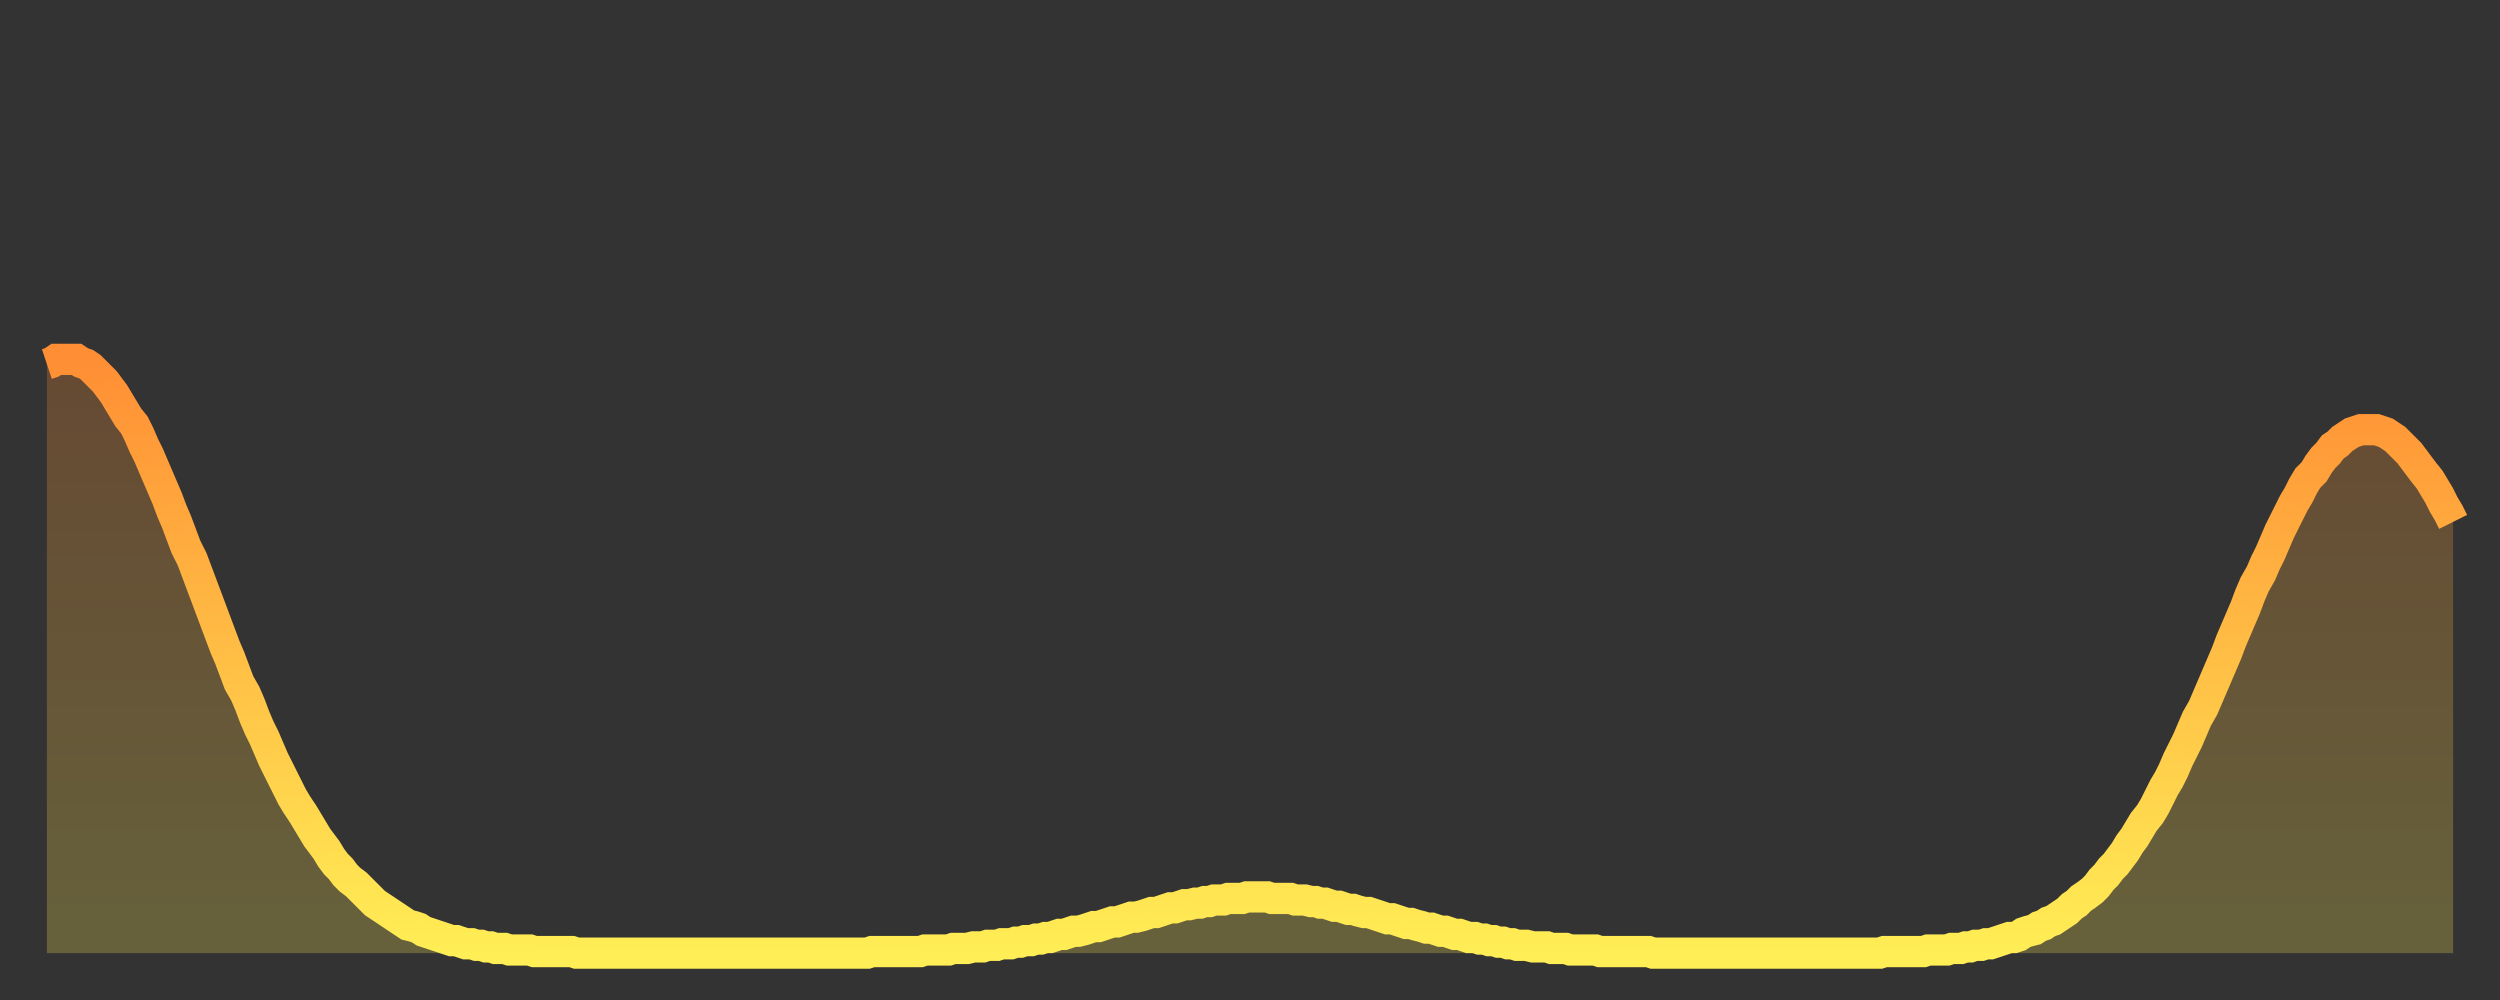
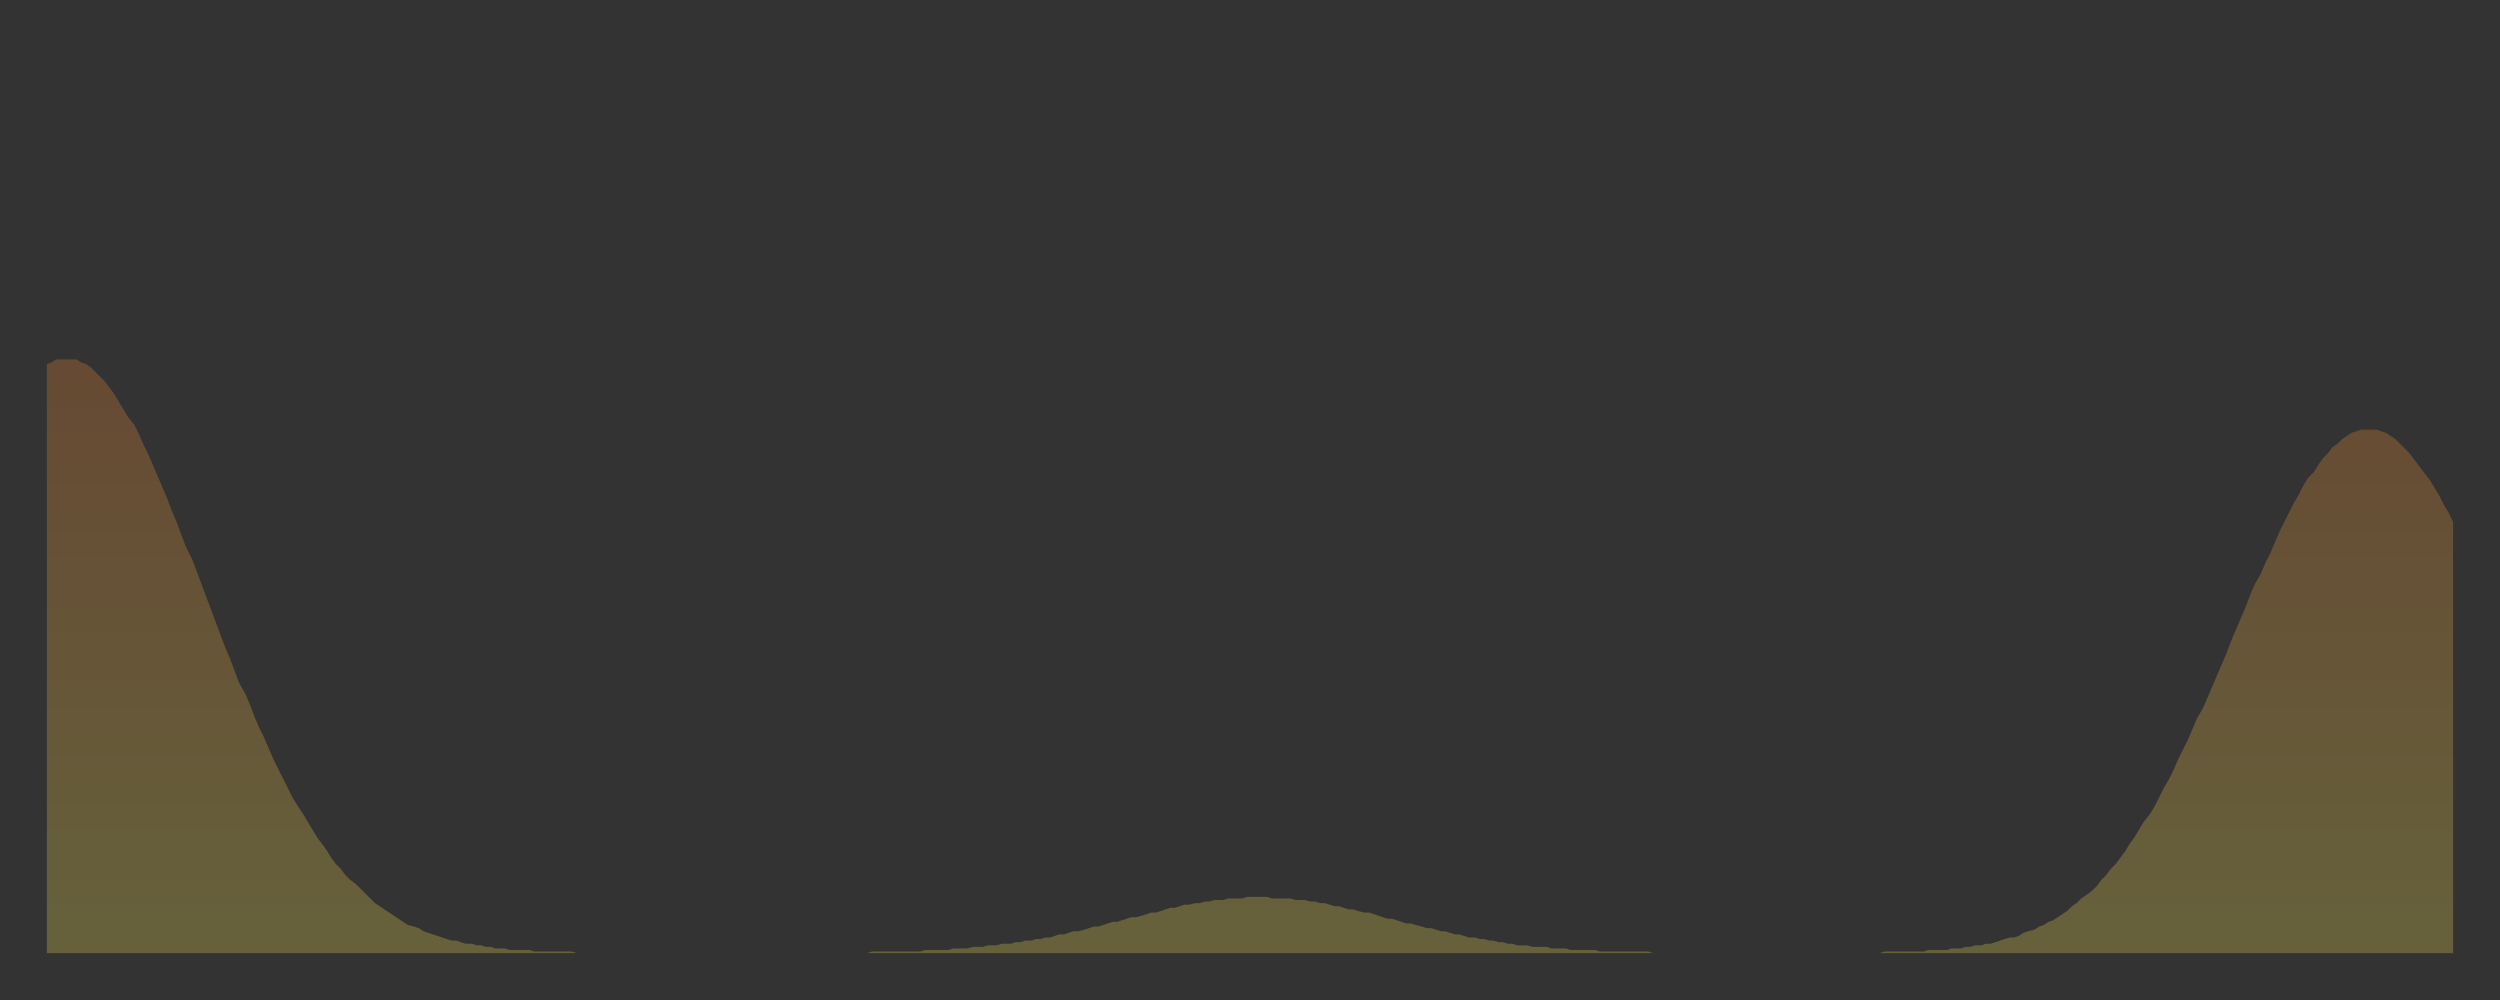
<svg xmlns="http://www.w3.org/2000/svg" baseProfile="full" height="64" version="1.1" width="160">
  <rect width="100%" height="100%" fill="#333333" stroke="none" />
  <defs>
    <linearGradient id="id216390" x1="0" x2="0" y1="0" y2="1">
      <stop offset="0%" stop-color="#ff8e34" />
      <stop offset="50%" stop-color="#ffbe45" />
      <stop offset="100%" stop-color="#ffee55" />
    </linearGradient>
  </defs>
  <g transform="translate(3,3)">
    <g>
-       <path d="M 0.0 20.3 0.3 20.2 0.6 20.0 0.9 20.0 1.2 20.0 1.5 20.0 1.9 20.0 2.2 20.2 2.5 20.3 2.8 20.5 3.1 20.8 3.4 21.1 3.7 21.4 4.0 21.8 4.3 22.2 4.6 22.7 4.9 23.2 5.2 23.7 5.6 24.2 5.9 24.8 6.2 25.5 6.5 26.1 6.8 26.8 7.1 27.5 7.4 28.2 7.7 28.9 8.0 29.7 8.3 30.4 8.6 31.2 8.9 32.0 9.3 32.8 9.6 33.6 9.9 34.4 10.2 35.2 10.5 36.0 10.8 36.8 11.1 37.6 11.4 38.4 11.7 39.1 12.0 39.9 12.3 40.7 12.7 41.4 13.0 42.1 13.3 42.9 13.6 43.6 13.9 44.2 14.2 44.9 14.5 45.6 14.8 46.2 15.1 46.8 15.4 47.4 15.7 48.0 16.0 48.5 16.4 49.1 16.7 49.6 17.0 50.1 17.3 50.6 17.6 51.0 17.9 51.4 18.2 51.9 18.5 52.3 18.8 52.6 19.1 53.0 19.4 53.3 19.8 53.6 20.1 53.9 20.4 54.2 20.7 54.5 21.0 54.8 21.3 55.0 21.6 55.2 21.9 55.4 22.2 55.6 22.5 55.8 22.8 56.0 23.1 56.2 23.5 56.3 23.8 56.4 24.1 56.6 24.4 56.7 24.7 56.8 25.0 56.9 25.3 57.0 25.6 57.1 25.9 57.2 26.2 57.2 26.5 57.3 26.8 57.4 27.2 57.4 27.5 57.5 27.8 57.5 28.1 57.6 28.4 57.6 28.7 57.7 29.0 57.7 29.3 57.7 29.6 57.8 29.9 57.8 30.2 57.8 30.6 57.8 30.9 57.8 31.2 57.9 31.5 57.9 31.8 57.9 32.1 57.9 32.4 57.9 32.7 57.9 33.0 57.9 33.3 57.9 33.6 57.9 33.9 58.0 34.3 58.0 34.6 58.0 34.9 58.0 35.2 58.0 35.5 58.0 35.8 58.0 36.1 58.0 36.4 58.0 36.7 58.0 37.0 58.0 37.3 58.0 37.7 58.0 38.0 58.0 38.3 58.0 38.6 58.0 38.9 58.0 39.2 58.0 39.5 58.0 39.8 58.0 40.1 58.0 40.4 58.0 40.7 58.0 41.0 58.0 41.4 58.0 41.7 58.0 42.0 58.0 42.3 58.0 42.6 58.0 42.9 58.0 43.2 58.0 43.5 58.0 43.8 58.0 44.1 58.0 44.4 58.0 44.7 58.0 45.1 58.0 45.4 58.0 45.7 58.0 46.0 58.0 46.3 58.0 46.6 58.0 46.9 58.0 47.2 58.0 47.5 58.0 47.8 58.0 48.1 58.0 48.5 58.0 48.8 58.0 49.1 58.0 49.4 58.0 49.7 58.0 50.0 58.0 50.3 58.0 50.6 58.0 50.9 58.0 51.2 58.0 51.5 58.0 51.8 58.0 52.2 58.0 52.5 58.0 52.8 57.9 53.1 57.9 53.4 57.9 53.7 57.9 54.0 57.9 54.3 57.9 54.6 57.9 54.9 57.9 55.2 57.9 55.6 57.9 55.9 57.9 56.2 57.8 56.5 57.8 56.8 57.8 57.1 57.8 57.4 57.8 57.7 57.8 58.0 57.7 58.3 57.7 58.6 57.7 58.9 57.7 59.3 57.6 59.6 57.6 59.9 57.6 60.2 57.5 60.5 57.5 60.8 57.5 61.1 57.4 61.4 57.4 61.7 57.4 62.0 57.3 62.3 57.3 62.6 57.2 63.0 57.2 63.3 57.1 63.6 57.1 63.9 57.0 64.2 57.0 64.5 56.9 64.8 56.8 65.1 56.8 65.4 56.7 65.7 56.6 66.0 56.6 66.4 56.5 66.7 56.4 67.0 56.3 67.3 56.3 67.6 56.2 67.9 56.1 68.2 56.0 68.5 56.0 68.8 55.9 69.1 55.8 69.4 55.7 69.7 55.7 70.1 55.6 70.4 55.5 70.7 55.4 71.0 55.4 71.3 55.3 71.6 55.2 71.9 55.1 72.2 55.1 72.5 55.0 72.8 54.9 73.1 54.9 73.5 54.8 73.8 54.8 74.1 54.7 74.4 54.7 74.7 54.6 75.0 54.6 75.3 54.6 75.6 54.5 75.9 54.5 76.2 54.5 76.5 54.5 76.8 54.4 77.2 54.4 77.5 54.4 77.8 54.4 78.1 54.4 78.4 54.5 78.7 54.5 79.0 54.5 79.3 54.5 79.6 54.5 79.9 54.6 80.2 54.6 80.5 54.6 80.9 54.7 81.2 54.7 81.5 54.8 81.8 54.8 82.1 54.9 82.4 55.0 82.7 55.0 83.0 55.1 83.3 55.2 83.6 55.2 83.9 55.3 84.3 55.4 84.6 55.4 84.9 55.5 85.2 55.6 85.5 55.7 85.8 55.8 86.1 55.8 86.4 55.9 86.7 56.0 87.0 56.1 87.3 56.1 87.6 56.2 88.0 56.3 88.3 56.4 88.6 56.4 88.9 56.5 89.2 56.6 89.5 56.6 89.8 56.7 90.1 56.8 90.4 56.8 90.7 56.9 91.0 57.0 91.4 57.0 91.7 57.1 92.0 57.1 92.3 57.2 92.6 57.2 92.9 57.3 93.2 57.3 93.5 57.4 93.8 57.4 94.1 57.5 94.4 57.5 94.7 57.5 95.1 57.6 95.4 57.6 95.7 57.6 96.0 57.6 96.3 57.7 96.6 57.7 96.9 57.7 97.2 57.7 97.5 57.8 97.8 57.8 98.1 57.8 98.4 57.8 98.8 57.8 99.1 57.8 99.4 57.9 99.7 57.9 100.0 57.9 100.3 57.9 100.6 57.9 100.9 57.9 101.2 57.9 101.5 57.9 101.8 57.9 102.2 57.9 102.5 57.9 102.8 58.0 103.1 58.0 103.4 58.0 103.7 58.0 104.0 58.0 104.3 58.0 104.6 58.0 104.9 58.0 105.2 58.0 105.5 58.0 105.9 58.0 106.2 58.0 106.5 58.0 106.8 58.0 107.1 58.0 107.4 58.0 107.7 58.0 108.0 58.0 108.3 58.0 108.6 58.0 108.9 58.0 109.3 58.0 109.6 58.0 109.9 58.0 110.2 58.0 110.5 58.0 110.8 58.0 111.1 58.0 111.4 58.0 111.7 58.0 112.0 58.0 112.3 58.0 112.6 58.0 113.0 58.0 113.3 58.0 113.6 58.0 113.9 58.0 114.2 58.0 114.5 58.0 114.8 58.0 115.1 58.0 115.4 58.0 115.7 58.0 116.0 58.0 116.3 58.0 116.7 58.0 117.0 58.0 117.3 58.0 117.6 57.9 117.9 57.9 118.2 57.9 118.5 57.9 118.8 57.9 119.1 57.9 119.4 57.9 119.7 57.9 120.1 57.9 120.4 57.8 120.7 57.8 121.0 57.8 121.3 57.8 121.6 57.8 121.9 57.7 122.2 57.7 122.5 57.7 122.8 57.6 123.1 57.6 123.4 57.5 123.8 57.5 124.1 57.4 124.4 57.4 124.7 57.3 125.0 57.2 125.3 57.1 125.6 57.0 125.9 57.0 126.2 56.9 126.5 56.7 126.8 56.6 127.2 56.5 127.5 56.3 127.8 56.2 128.1 56.0 128.4 55.9 128.7 55.7 129.0 55.5 129.3 55.3 129.6 55.0 129.9 54.8 130.2 54.5 130.5 54.3 130.9 54.0 131.2 53.7 131.5 53.3 131.8 53.0 132.1 52.6 132.4 52.3 132.7 51.9 133.0 51.5 133.3 51.0 133.6 50.6 133.9 50.1 134.2 49.6 134.6 49.1 134.9 48.6 135.2 48.0 135.5 47.4 135.8 46.9 136.1 46.3 136.4 45.6 136.7 45.0 137.0 44.4 137.3 43.7 137.6 43.0 138.0 42.3 138.3 41.6 138.6 40.9 138.9 40.2 139.2 39.5 139.5 38.8 139.8 38.0 140.1 37.3 140.4 36.6 140.7 35.9 141.0 35.1 141.3 34.4 141.7 33.7 142.0 33.0 142.3 32.4 142.6 31.7 142.9 31.0 143.2 30.4 143.5 29.8 143.8 29.2 144.1 28.7 144.4 28.1 144.7 27.6 145.1 27.2 145.4 26.7 145.7 26.3 146.0 26.0 146.3 25.6 146.6 25.4 146.9 25.1 147.2 24.9 147.5 24.7 147.8 24.6 148.1 24.5 148.4 24.5 148.8 24.5 149.1 24.5 149.4 24.6 149.7 24.7 150.0 24.9 150.3 25.1 150.6 25.4 150.9 25.7 151.2 26.0 151.5 26.4 151.8 26.8 152.1 27.2 152.5 27.7 152.8 28.2 153.1 28.7 153.4 29.3 153.7 29.8 154.0 30.4" fill="none" id="graph-curve" opacity="1" stroke="url(#id216390)" stroke-width="2" />
      <path d="M 0 58 L 0.0 20.3 0.3 20.2 0.6 20.0 0.9 20.0 1.2 20.0 1.5 20.0 1.9 20.0 2.2 20.2 2.5 20.3 2.8 20.5 3.1 20.8 3.4 21.1 3.7 21.4 4.0 21.8 4.3 22.2 4.6 22.7 4.9 23.2 5.2 23.7 5.6 24.2 5.9 24.8 6.2 25.5 6.5 26.1 6.8 26.8 7.1 27.5 7.4 28.2 7.7 28.9 8.0 29.7 8.3 30.4 8.6 31.2 8.9 32.0 9.3 32.8 9.6 33.6 9.9 34.4 10.2 35.2 10.5 36.0 10.8 36.8 11.1 37.6 11.4 38.4 11.7 39.1 12.0 39.9 12.3 40.7 12.7 41.4 13.0 42.1 13.3 42.9 13.6 43.6 13.9 44.2 14.2 44.9 14.5 45.6 14.8 46.2 15.1 46.8 15.4 47.4 15.7 48.0 16.0 48.5 16.4 49.1 16.7 49.6 17.0 50.1 17.3 50.6 17.6 51.0 17.9 51.4 18.2 51.9 18.5 52.3 18.8 52.6 19.1 53.0 19.4 53.3 19.8 53.6 20.1 53.9 20.4 54.2 20.7 54.5 21.0 54.8 21.3 55.0 21.6 55.2 21.9 55.4 22.2 55.6 22.5 55.8 22.8 56.0 23.1 56.2 23.5 56.3 23.8 56.4 24.1 56.6 24.4 56.7 24.7 56.8 25.0 56.9 25.3 57.0 25.6 57.1 25.9 57.2 26.2 57.2 26.5 57.3 26.8 57.4 27.2 57.4 27.5 57.5 27.8 57.5 28.1 57.6 28.4 57.6 28.7 57.7 29.0 57.7 29.3 57.7 29.6 57.8 29.9 57.8 30.2 57.8 30.6 57.8 30.9 57.8 31.2 57.9 31.5 57.9 31.8 57.9 32.1 57.9 32.4 57.9 32.7 57.9 33.0 57.9 33.3 57.9 33.6 57.9 33.9 58.0 34.3 58.0 34.6 58.0 34.9 58.0 35.2 58.0 35.5 58.0 35.8 58.0 36.1 58.0 36.4 58.0 36.7 58.0 37.0 58.0 37.3 58.0 37.7 58.0 38.0 58.0 38.3 58.0 38.6 58.0 38.9 58.0 39.2 58.0 39.5 58.0 39.8 58.0 40.1 58.0 40.4 58.0 40.7 58.0 41.0 58.0 41.4 58.0 41.7 58.0 42.0 58.0 42.3 58.0 42.6 58.0 42.9 58.0 43.2 58.0 43.5 58.0 43.8 58.0 44.1 58.0 44.4 58.0 44.7 58.0 45.1 58.0 45.4 58.0 45.7 58.0 46.0 58.0 46.3 58.0 46.6 58.0 46.9 58.0 47.2 58.0 47.5 58.0 47.8 58.0 48.1 58.0 48.5 58.0 48.8 58.0 49.1 58.0 49.4 58.0 49.7 58.0 50.0 58.0 50.3 58.0 50.6 58.0 50.9 58.0 51.2 58.0 51.5 58.0 51.8 58.0 52.2 58.0 52.5 58.0 52.8 57.9 53.1 57.9 53.4 57.9 53.7 57.9 54.0 57.9 54.3 57.9 54.6 57.9 54.9 57.9 55.2 57.9 55.6 57.9 55.9 57.9 56.2 57.8 56.5 57.8 56.8 57.8 57.1 57.8 57.4 57.8 57.7 57.8 58.0 57.7 58.3 57.7 58.6 57.7 58.9 57.7 59.3 57.6 59.6 57.6 59.9 57.6 60.2 57.5 60.5 57.5 60.8 57.5 61.1 57.4 61.4 57.4 61.7 57.4 62.0 57.3 62.3 57.3 62.6 57.2 63.0 57.2 63.3 57.1 63.6 57.1 63.9 57.0 64.2 57.0 64.5 56.9 64.8 56.8 65.1 56.8 65.4 56.7 65.7 56.6 66.0 56.6 66.4 56.5 66.7 56.4 67.0 56.3 67.3 56.3 67.6 56.2 67.9 56.1 68.2 56.0 68.5 56.0 68.8 55.9 69.1 55.8 69.4 55.7 69.7 55.7 70.1 55.6 70.4 55.5 70.7 55.4 71.0 55.4 71.3 55.3 71.6 55.2 71.9 55.1 72.2 55.1 72.5 55.0 72.8 54.9 73.1 54.9 73.5 54.8 73.8 54.8 74.1 54.7 74.4 54.7 74.7 54.6 75.0 54.6 75.3 54.6 75.6 54.5 75.9 54.5 76.2 54.5 76.5 54.5 76.8 54.4 77.2 54.4 77.5 54.4 77.8 54.4 78.1 54.4 78.4 54.5 78.7 54.5 79.0 54.5 79.3 54.5 79.6 54.5 79.9 54.6 80.2 54.6 80.5 54.6 80.9 54.7 81.2 54.7 81.5 54.8 81.8 54.8 82.1 54.9 82.4 55.0 82.7 55.0 83.0 55.1 83.3 55.2 83.6 55.2 83.9 55.3 84.3 55.4 84.6 55.4 84.9 55.5 85.2 55.6 85.5 55.7 85.8 55.8 86.1 55.8 86.4 55.9 86.7 56.0 87.0 56.1 87.3 56.1 87.6 56.2 88.0 56.3 88.3 56.4 88.6 56.4 88.9 56.5 89.2 56.6 89.5 56.6 89.8 56.7 90.1 56.8 90.4 56.8 90.7 56.9 91.0 57.0 91.4 57.0 91.7 57.1 92.0 57.1 92.3 57.2 92.6 57.2 92.9 57.3 93.2 57.3 93.5 57.4 93.8 57.4 94.1 57.5 94.4 57.5 94.7 57.5 95.1 57.6 95.4 57.6 95.7 57.6 96.0 57.6 96.3 57.7 96.6 57.7 96.9 57.7 97.2 57.7 97.5 57.8 97.8 57.8 98.1 57.8 98.4 57.8 98.8 57.8 99.1 57.8 99.4 57.9 99.7 57.9 100.0 57.9 100.3 57.9 100.6 57.9 100.9 57.9 101.2 57.9 101.5 57.9 101.8 57.9 102.2 57.9 102.5 57.9 102.8 58.0 103.1 58.0 103.4 58.0 103.7 58.0 104.0 58.0 104.3 58.0 104.6 58.0 104.9 58.0 105.2 58.0 105.5 58.0 105.9 58.0 106.2 58.0 106.5 58.0 106.8 58.0 107.1 58.0 107.4 58.0 107.7 58.0 108.0 58.0 108.3 58.0 108.6 58.0 108.9 58.0 109.3 58.0 109.6 58.0 109.9 58.0 110.2 58.0 110.5 58.0 110.8 58.0 111.1 58.0 111.4 58.0 111.7 58.0 112.0 58.0 112.3 58.0 112.6 58.0 113.0 58.0 113.3 58.0 113.6 58.0 113.9 58.0 114.2 58.0 114.5 58.0 114.8 58.0 115.1 58.0 115.4 58.0 115.7 58.0 116.0 58.0 116.3 58.0 116.7 58.0 117.0 58.0 117.3 58.0 117.6 57.9 117.9 57.9 118.2 57.9 118.5 57.9 118.8 57.9 119.1 57.9 119.4 57.9 119.7 57.9 120.1 57.9 120.4 57.8 120.7 57.8 121.0 57.8 121.3 57.8 121.6 57.8 121.9 57.7 122.2 57.7 122.5 57.7 122.8 57.6 123.1 57.6 123.4 57.5 123.8 57.5 124.1 57.4 124.4 57.4 124.7 57.3 125.0 57.2 125.3 57.1 125.6 57.0 125.9 57.0 126.2 56.9 126.5 56.7 126.8 56.6 127.2 56.5 127.5 56.3 127.8 56.2 128.1 56.0 128.4 55.9 128.7 55.7 129.0 55.5 129.3 55.3 129.6 55.0 129.9 54.8 130.2 54.5 130.5 54.3 130.9 54.0 131.2 53.7 131.5 53.3 131.8 53.0 132.1 52.6 132.4 52.3 132.7 51.9 133.0 51.5 133.3 51.0 133.6 50.6 133.9 50.1 134.2 49.6 134.6 49.1 134.9 48.6 135.2 48.0 135.5 47.4 135.8 46.9 136.1 46.3 136.4 45.6 136.7 45.0 137.0 44.4 137.3 43.7 137.6 43.0 138.0 42.3 138.3 41.6 138.6 40.9 138.9 40.2 139.2 39.5 139.5 38.8 139.8 38.0 140.1 37.3 140.4 36.6 140.7 35.9 141.0 35.1 141.3 34.4 141.7 33.7 142.0 33.0 142.3 32.4 142.6 31.7 142.9 31.0 143.2 30.4 143.5 29.8 143.8 29.2 144.1 28.7 144.4 28.1 144.7 27.6 145.1 27.2 145.4 26.7 145.7 26.3 146.0 26.0 146.3 25.6 146.6 25.4 146.9 25.1 147.2 24.9 147.5 24.7 147.8 24.6 148.1 24.5 148.4 24.5 148.8 24.5 149.1 24.5 149.4 24.6 149.7 24.7 150.0 24.9 150.3 25.1 150.6 25.4 150.9 25.7 151.2 26.0 151.5 26.4 151.8 26.8 152.1 27.2 152.5 27.7 152.8 28.2 153.1 28.7 153.4 29.3 153.7 29.8 154.0 30.4 154 58" fill="url(#id216390)" fill-opacity=".25" id="graph-shadow" />
    </g>
  </g>
</svg>